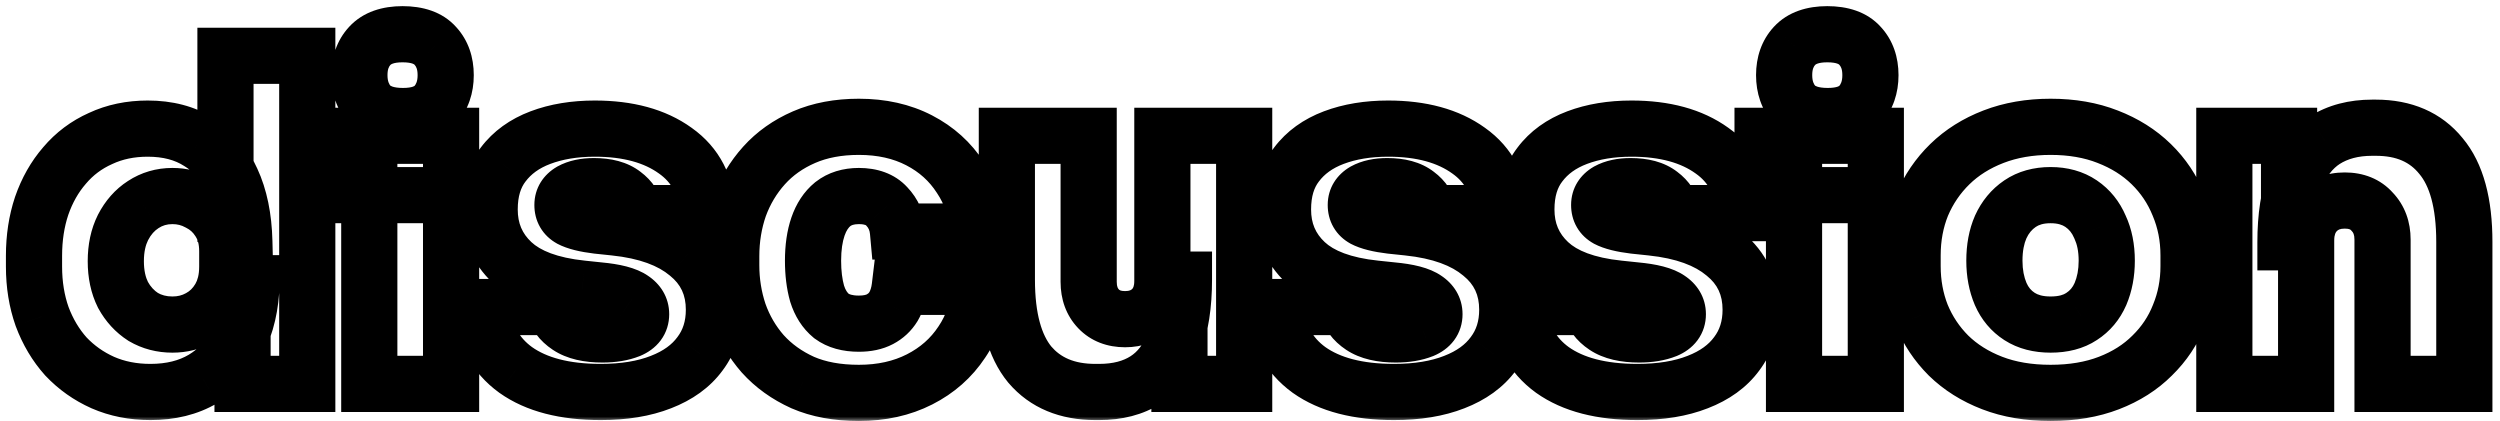
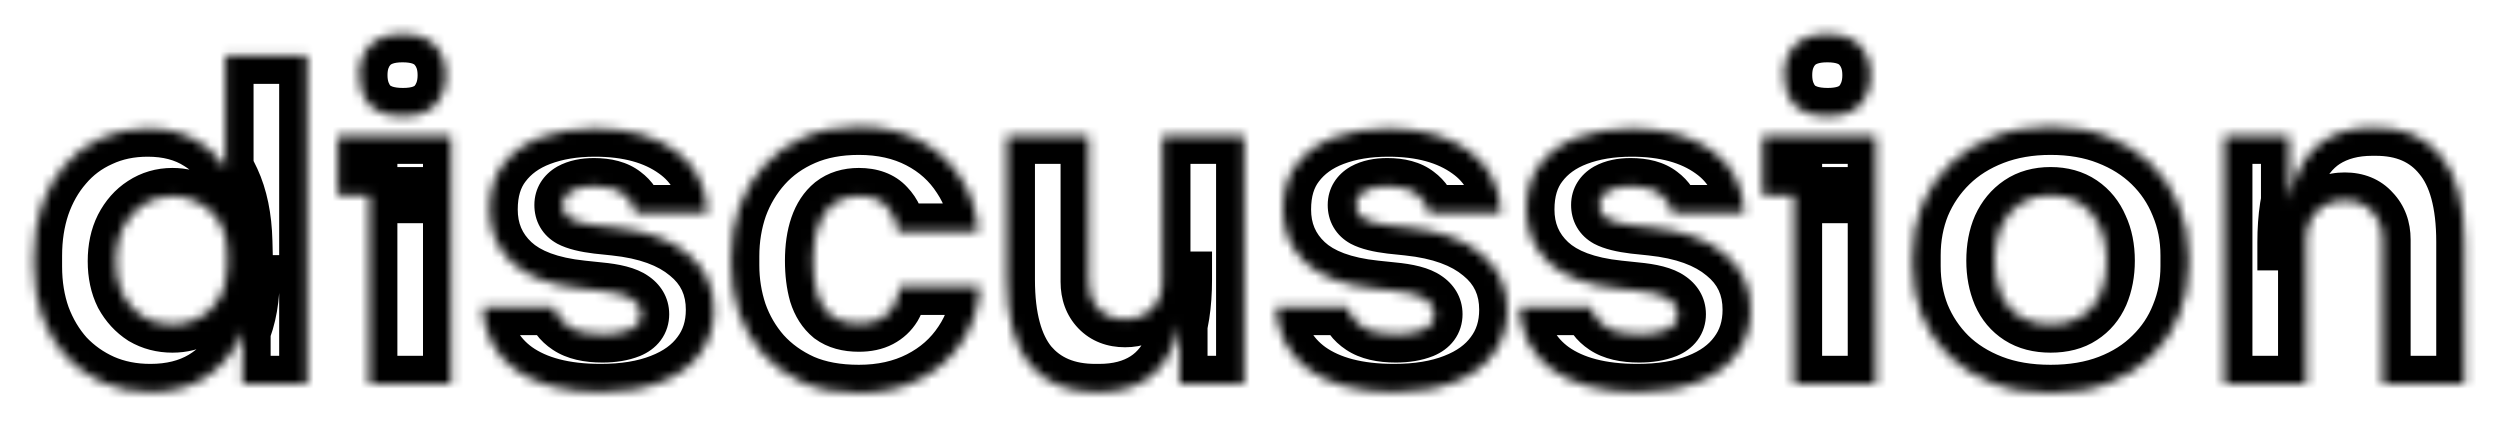
<svg xmlns="http://www.w3.org/2000/svg" width="267" height="45" viewBox="0 0 267 45" fill="none">
  <mask id="path-1-outside-1_269_459" maskUnits="userSpaceOnUse" x="0" y="0" width="267" height="45" fill="black">
-     <rect fill="white" width="267" height="45" />
    <path d="M16.064 41.864C14.208 41.864 12.512 41.528 10.976 40.856C9.472 40.184 8.16 39.256 7.04 38.072C5.952 36.856 5.104 35.432 4.496 33.8C3.92 32.168 3.632 30.392 3.632 28.472V27.32C3.632 25.4 3.904 23.624 4.448 21.992C5.024 20.328 5.84 18.888 6.896 17.672C7.952 16.424 9.232 15.464 10.736 14.792C12.24 14.088 13.92 13.736 15.776 13.736C17.92 13.736 19.744 14.216 21.248 15.176C22.784 16.104 23.952 17.464 24.752 19.256C25.584 21.048 26.032 23.224 26.096 25.784L24.08 24.296V5.96H32.816V41H25.904V30.248H26.864C26.8 32.616 26.32 34.68 25.424 36.44C24.528 38.168 23.28 39.512 21.68 40.472C20.112 41.4 18.24 41.864 16.064 41.864ZM18.416 34.664C19.472 34.664 20.432 34.424 21.296 33.944C22.192 33.464 22.912 32.76 23.456 31.832C24 30.904 24.272 29.784 24.272 28.472V26.84C24.272 25.56 23.984 24.488 23.408 23.624C22.864 22.76 22.144 22.104 21.248 21.656C20.384 21.176 19.44 20.936 18.416 20.936C17.264 20.936 16.224 21.24 15.296 21.848C14.4 22.424 13.68 23.24 13.136 24.296C12.624 25.32 12.368 26.52 12.368 27.896C12.368 29.272 12.624 30.472 13.136 31.496C13.68 32.488 14.4 33.272 15.296 33.848C16.224 34.392 17.264 34.664 18.416 34.664ZM39.44 41V14.504H48.176V41H39.44ZM36.08 20.84V14.504H48.176V20.84H36.08ZM43.04 12.392C41.44 12.392 40.256 11.992 39.488 11.192C38.752 10.36 38.384 9.304 38.384 8.024C38.384 6.744 38.752 5.704 39.488 4.904C40.256 4.072 41.424 3.656 42.992 3.656C44.592 3.656 45.76 4.072 46.496 4.904C47.232 5.704 47.6 6.744 47.6 8.024C47.6 9.304 47.232 10.36 46.496 11.192C45.76 11.992 44.608 12.392 43.04 12.392ZM64.151 41.864C60.311 41.864 57.287 41.08 55.079 39.512C52.871 37.912 51.687 35.672 51.527 32.792H59.207C59.335 33.592 59.831 34.28 60.695 34.856C61.559 35.432 62.775 35.72 64.343 35.72C65.463 35.72 66.423 35.56 67.223 35.24C68.055 34.888 68.471 34.328 68.471 33.56C68.471 32.888 68.151 32.344 67.511 31.928C66.871 31.48 65.703 31.176 64.007 31.016L62.183 30.824C58.791 30.472 56.295 29.544 54.695 28.04C53.095 26.536 52.295 24.648 52.295 22.376C52.295 20.424 52.775 18.824 53.735 17.576C54.695 16.296 56.023 15.336 57.719 14.696C59.415 14.056 61.351 13.736 63.527 13.736C67.079 13.736 69.943 14.52 72.119 16.088C74.295 17.624 75.447 19.848 75.575 22.76H67.895C67.767 21.96 67.335 21.288 66.599 20.744C65.863 20.168 64.807 19.88 63.431 19.88C62.439 19.88 61.623 20.056 60.983 20.408C60.375 20.76 60.071 21.256 60.071 21.896C60.071 22.568 60.359 23.064 60.935 23.384C61.543 23.704 62.503 23.944 63.815 24.104L65.639 24.296C69.031 24.648 71.639 25.592 73.463 27.128C75.319 28.632 76.247 30.616 76.247 33.08C76.247 34.904 75.751 36.472 74.759 37.784C73.799 39.096 72.407 40.104 70.583 40.808C68.791 41.512 66.647 41.864 64.151 41.864ZM91.728 41.96C89.424 41.96 87.424 41.592 85.728 40.856C84.032 40.088 82.608 39.064 81.456 37.784C80.336 36.504 79.488 35.048 78.912 33.416C78.368 31.784 78.096 30.088 78.096 28.328V27.368C78.096 25.512 78.384 23.752 78.96 22.088C79.568 20.424 80.448 18.952 81.6 17.672C82.752 16.392 84.176 15.384 85.872 14.648C87.568 13.912 89.52 13.544 91.728 13.544C94.16 13.544 96.304 14.024 98.16 14.984C100.016 15.944 101.488 17.272 102.576 18.968C103.696 20.632 104.32 22.552 104.448 24.728H95.904C95.808 23.672 95.408 22.776 94.704 22.04C94.032 21.304 93.04 20.936 91.728 20.936C90.608 20.936 89.68 21.224 88.944 21.8C88.24 22.376 87.712 23.176 87.36 24.2C87.008 25.224 86.832 26.44 86.832 27.848C86.832 29.16 86.976 30.328 87.264 31.352C87.584 32.376 88.096 33.176 88.8 33.752C89.536 34.296 90.512 34.568 91.728 34.568C92.624 34.568 93.376 34.408 93.984 34.088C94.592 33.768 95.072 33.32 95.424 32.744C95.776 32.136 96 31.432 96.096 30.632H104.64C104.512 32.872 103.872 34.84 102.72 36.536C101.6 38.232 100.096 39.56 98.208 40.52C96.32 41.48 94.16 41.96 91.728 41.96ZM116.989 41.864C113.981 41.864 111.645 40.888 109.981 38.936C108.349 36.952 107.533 33.928 107.533 29.864V14.504H116.269V30.104C116.269 31.288 116.621 32.248 117.325 32.984C118.029 33.72 118.973 34.088 120.157 34.088C121.341 34.088 122.301 33.72 123.037 32.984C123.773 32.248 124.141 31.256 124.141 30.008V14.504H132.877V41H125.965V29.864H126.445C126.445 32.584 126.093 34.84 125.389 36.632C124.717 38.392 123.709 39.704 122.365 40.568C121.021 41.432 119.357 41.864 117.373 41.864H116.989ZM148.88 41.864C145.04 41.864 142.016 41.08 139.808 39.512C137.6 37.912 136.416 35.672 136.256 32.792H143.936C144.064 33.592 144.56 34.28 145.424 34.856C146.288 35.432 147.504 35.72 149.072 35.72C150.192 35.72 151.152 35.56 151.952 35.24C152.784 34.888 153.2 34.328 153.2 33.56C153.2 32.888 152.88 32.344 152.24 31.928C151.6 31.48 150.432 31.176 148.736 31.016L146.912 30.824C143.52 30.472 141.024 29.544 139.424 28.04C137.824 26.536 137.024 24.648 137.024 22.376C137.024 20.424 137.504 18.824 138.464 17.576C139.424 16.296 140.752 15.336 142.448 14.696C144.144 14.056 146.08 13.736 148.256 13.736C151.808 13.736 154.672 14.52 156.848 16.088C159.024 17.624 160.176 19.848 160.304 22.76H152.624C152.496 21.96 152.064 21.288 151.328 20.744C150.592 20.168 149.536 19.88 148.16 19.88C147.168 19.88 146.352 20.056 145.712 20.408C145.104 20.76 144.8 21.256 144.8 21.896C144.8 22.568 145.088 23.064 145.664 23.384C146.272 23.704 147.232 23.944 148.544 24.104L150.368 24.296C153.76 24.648 156.368 25.592 158.192 27.128C160.048 28.632 160.976 30.616 160.976 33.08C160.976 34.904 160.48 36.472 159.488 37.784C158.528 39.096 157.136 40.104 155.312 40.808C153.52 41.512 151.376 41.864 148.88 41.864ZM174.873 41.864C171.033 41.864 168.009 41.08 165.801 39.512C163.593 37.912 162.409 35.672 162.249 32.792H169.929C170.057 33.592 170.553 34.28 171.417 34.856C172.281 35.432 173.497 35.72 175.065 35.72C176.185 35.72 177.145 35.56 177.945 35.24C178.777 34.888 179.193 34.328 179.193 33.56C179.193 32.888 178.873 32.344 178.233 31.928C177.593 31.48 176.425 31.176 174.729 31.016L172.905 30.824C169.513 30.472 167.017 29.544 165.417 28.04C163.817 26.536 163.017 24.648 163.017 22.376C163.017 20.424 163.497 18.824 164.457 17.576C165.417 16.296 166.745 15.336 168.441 14.696C170.137 14.056 172.073 13.736 174.249 13.736C177.801 13.736 180.665 14.52 182.841 16.088C185.017 17.624 186.169 19.848 186.297 22.76H178.617C178.489 21.96 178.057 21.288 177.321 20.744C176.585 20.168 175.529 19.88 174.153 19.88C173.161 19.88 172.345 20.056 171.705 20.408C171.097 20.76 170.793 21.256 170.793 21.896C170.793 22.568 171.081 23.064 171.657 23.384C172.265 23.704 173.225 23.944 174.537 24.104L176.361 24.296C179.753 24.648 182.361 25.592 184.185 27.128C186.041 28.632 186.969 30.616 186.969 33.08C186.969 34.904 186.473 36.472 185.481 37.784C184.521 39.096 183.129 40.104 181.305 40.808C179.513 41.512 177.369 41.864 174.873 41.864ZM191.602 41V14.504H200.338V41H191.602ZM188.242 20.84V14.504H200.338V20.84H188.242ZM195.202 12.392C193.602 12.392 192.418 11.992 191.65 11.192C190.914 10.36 190.546 9.304 190.546 8.024C190.546 6.744 190.914 5.704 191.65 4.904C192.418 4.072 193.586 3.656 195.154 3.656C196.754 3.656 197.922 4.072 198.658 4.904C199.394 5.704 199.762 6.744 199.762 8.024C199.762 9.304 199.394 10.36 198.658 11.192C197.922 11.992 196.77 12.392 195.202 12.392ZM219.001 41.96C216.665 41.96 214.585 41.608 212.761 40.904C210.937 40.2 209.385 39.224 208.105 37.976C206.857 36.728 205.897 35.288 205.225 33.656C204.585 32.024 204.265 30.28 204.265 28.424V27.272C204.265 25.352 204.601 23.56 205.273 21.896C205.977 20.232 206.969 18.776 208.249 17.528C209.529 16.28 211.081 15.304 212.905 14.6C214.729 13.896 216.761 13.544 219.001 13.544C221.273 13.544 223.305 13.896 225.097 14.6C226.921 15.304 228.473 16.28 229.753 17.528C231.033 18.776 232.009 20.232 232.681 21.896C233.385 23.56 233.737 25.352 233.737 27.272V28.424C233.737 30.28 233.401 32.024 232.729 33.656C232.089 35.288 231.129 36.728 229.849 37.976C228.601 39.224 227.065 40.2 225.241 40.904C223.417 41.608 221.337 41.96 219.001 41.96ZM219.001 34.664C220.345 34.664 221.449 34.376 222.313 33.8C223.209 33.224 223.881 32.424 224.329 31.4C224.777 30.344 225.001 29.16 225.001 27.848C225.001 26.472 224.761 25.272 224.281 24.248C223.833 23.192 223.161 22.36 222.265 21.752C221.369 21.144 220.281 20.84 219.001 20.84C217.721 20.84 216.633 21.144 215.737 21.752C214.841 22.36 214.153 23.192 213.673 24.248C213.225 25.272 213.001 26.472 213.001 27.848C213.001 29.16 213.225 30.344 213.673 31.4C214.121 32.424 214.793 33.224 215.689 33.8C216.585 34.376 217.689 34.664 219.001 34.664ZM237.559 41V14.504H244.471V25.88H244.087C244.087 23.128 244.439 20.856 245.143 19.064C245.847 17.24 246.887 15.88 248.263 14.984C249.671 14.088 251.367 13.64 253.351 13.64H253.735C256.743 13.64 259.063 14.648 260.695 16.664C262.359 18.648 263.191 21.704 263.191 25.832V41H254.455V25.592C254.455 24.376 254.087 23.384 253.351 22.616C252.647 21.816 251.671 21.416 250.423 21.416C249.175 21.416 248.167 21.816 247.399 22.616C246.663 23.384 246.295 24.408 246.295 25.688V41H237.559Z" />
  </mask>
  <path d="M10.976 40.856L9.752 43.595L9.763 43.6L9.774 43.605L10.976 40.856ZM7.04 38.072L4.804 40.072L4.832 40.103L4.861 40.134L7.04 38.072ZM4.496 33.8L1.667 34.798L1.676 34.823L1.685 34.847L4.496 33.8ZM4.448 21.992L1.613 21.011L1.607 21.027L1.602 21.043L4.448 21.992ZM6.896 17.672L9.161 19.639L9.174 19.625L9.186 19.61L6.896 17.672ZM10.736 14.792L11.96 17.531L11.984 17.52L12.008 17.509L10.736 14.792ZM21.248 15.176L19.634 17.705L19.665 17.725L19.697 17.744L21.248 15.176ZM24.752 19.256L22.013 20.479L22.022 20.499L22.031 20.519L24.752 19.256ZM26.096 25.784L24.314 28.198L29.248 31.839L29.095 25.709L26.096 25.784ZM24.08 24.296H21.08V25.81L22.298 26.71L24.08 24.296ZM24.08 5.96V2.96H21.08V5.96H24.08ZM32.816 5.96H35.816V2.96H32.816V5.96ZM32.816 41V44H35.816V41H32.816ZM25.904 41H22.904V44H25.904V41ZM25.904 30.248V27.248H22.904V30.248H25.904ZM26.864 30.248L29.863 30.329L29.946 27.248H26.864V30.248ZM25.424 36.44L28.087 37.821L28.092 37.811L28.098 37.801L25.424 36.44ZM21.68 40.472L23.208 43.054L23.216 43.049L23.224 43.044L21.68 40.472ZM21.296 33.944L19.879 31.3L19.859 31.31L19.839 31.322L21.296 33.944ZM23.456 31.832L26.044 33.349L26.044 33.349L23.456 31.832ZM23.408 23.624L20.869 25.222L20.89 25.256L20.912 25.288L23.408 23.624ZM21.248 21.656L19.791 24.279L19.848 24.31L19.906 24.339L21.248 21.656ZM15.296 21.848L16.918 24.372L16.929 24.364L16.94 24.357L15.296 21.848ZM13.136 24.296L10.469 22.922L10.461 22.938L10.453 22.954L13.136 24.296ZM13.136 31.496L10.453 32.838L10.478 32.889L10.506 32.938L13.136 31.496ZM15.296 33.848L13.674 36.371L13.726 36.405L13.779 36.436L15.296 33.848ZM16.064 38.864C14.577 38.864 13.296 38.597 12.178 38.108L9.774 43.605C11.727 44.459 13.839 44.864 16.064 44.864V38.864ZM12.2 38.117C11.052 37.604 10.066 36.905 9.219 36.01L4.861 40.134C6.254 41.607 7.892 42.764 9.752 43.595L12.2 38.117ZM9.276 36.072C8.454 35.153 7.793 34.058 7.307 32.753L1.685 34.847C2.415 36.806 3.45 38.559 4.804 40.072L9.276 36.072ZM7.325 32.801C6.874 31.523 6.632 30.089 6.632 28.472H0.632C0.632 30.695 0.966 32.813 1.667 34.798L7.325 32.801ZM6.632 28.472V27.32H0.632V28.472H6.632ZM6.632 27.32C6.632 25.685 6.863 24.233 7.294 22.941L1.602 21.043C0.945 23.015 0.632 25.115 0.632 27.32H6.632ZM7.283 22.973C7.745 21.637 8.379 20.54 9.161 19.639L4.631 15.705C3.301 17.236 2.303 19.019 1.613 21.011L7.283 22.973ZM9.186 19.61C9.949 18.708 10.864 18.021 11.96 17.531L9.512 12.053C7.6 12.907 5.955 14.14 4.606 15.734L9.186 19.61ZM12.008 17.509C13.069 17.012 14.307 16.736 15.776 16.736V10.736C13.533 10.736 11.411 11.164 9.464 12.075L12.008 17.509ZM15.776 16.736C17.465 16.736 18.702 17.11 19.634 17.705L22.862 12.647C20.786 11.322 18.375 10.736 15.776 10.736V16.736ZM19.697 17.744C20.66 18.326 21.438 19.191 22.013 20.479L27.491 18.033C26.466 15.737 24.908 13.883 22.799 12.608L19.697 17.744ZM22.031 20.519C22.647 21.846 23.04 23.593 23.097 25.859L29.095 25.709C29.024 22.855 28.521 20.25 27.473 17.993L22.031 20.519ZM27.878 23.37L25.862 21.882L22.298 26.71L24.314 28.198L27.878 23.37ZM27.08 24.296V5.96H21.08V24.296H27.08ZM24.08 8.96H32.816V2.96H24.08V8.96ZM29.816 5.96V41H35.816V5.96H29.816ZM32.816 38H25.904V44H32.816V38ZM28.904 41V30.248H22.904V41H28.904ZM25.904 33.248H26.864V27.248H25.904V33.248ZM23.865 30.167C23.811 32.177 23.408 33.788 22.75 35.079L28.098 37.801C29.232 35.572 29.789 33.055 29.863 30.329L23.865 30.167ZM22.761 35.059C22.109 36.316 21.239 37.238 20.137 37.9L23.224 43.044C25.321 41.786 26.947 40.02 28.087 37.821L22.761 35.059ZM20.152 37.89C19.129 38.495 17.807 38.864 16.064 38.864V44.864C18.673 44.864 21.095 44.304 23.208 43.054L20.152 37.89ZM18.416 37.664C19.946 37.664 21.413 37.311 22.753 36.566L19.839 31.322C19.451 31.537 18.998 31.664 18.416 31.664V37.664ZM22.713 36.588C24.124 35.832 25.238 34.725 26.044 33.349L20.868 30.315C20.586 30.795 20.26 31.096 19.879 31.3L22.713 36.588ZM26.044 33.349C26.911 31.87 27.272 30.201 27.272 28.472H21.272C21.272 29.367 21.089 29.938 20.868 30.315L26.044 33.349ZM27.272 28.472V26.84H21.272V28.472H27.272ZM27.272 26.84C27.272 25.106 26.878 23.421 25.904 21.96L20.912 25.288C21.09 25.555 21.272 26.014 21.272 26.84H27.272ZM25.947 22.026C25.116 20.707 23.986 19.671 22.59 18.973L19.906 24.339C20.302 24.537 20.612 24.813 20.869 25.222L25.947 22.026ZM22.705 19.034C21.379 18.297 19.931 17.936 18.416 17.936V23.936C18.949 23.936 19.389 24.055 19.791 24.279L22.705 19.034ZM18.416 17.936C16.704 17.936 15.088 18.398 13.652 19.339L16.94 24.357C17.36 24.082 17.824 23.936 18.416 23.936V17.936ZM13.674 19.325C12.285 20.217 11.226 21.453 10.469 22.922L15.803 25.67C16.134 25.027 16.515 24.631 16.918 24.372L13.674 19.325ZM10.453 22.954C9.694 24.471 9.368 26.147 9.368 27.896H15.368C15.368 26.893 15.553 26.169 15.819 25.638L10.453 22.954ZM9.368 27.896C9.368 29.645 9.694 31.321 10.453 32.838L15.819 30.154C15.553 29.623 15.368 28.899 15.368 27.896H9.368ZM10.506 32.938C11.275 34.341 12.331 35.508 13.674 36.371L16.918 31.325C16.469 31.036 16.085 30.635 15.766 30.053L10.506 32.938ZM13.779 36.436C15.2 37.269 16.77 37.664 18.416 37.664V31.664C17.758 31.664 17.248 31.515 16.813 31.26L13.779 36.436ZM39.44 41H36.44V44H39.44V41ZM39.44 14.504V11.504H36.44V14.504H39.44ZM48.176 14.504H51.176V11.504H48.176V14.504ZM48.176 41V44H51.176V41H48.176ZM36.08 20.84H33.08V23.84H36.08V20.84ZM36.08 14.504V11.504H33.08V14.504H36.08ZM48.176 14.504H51.176V11.504H48.176V14.504ZM48.176 20.84V23.84H51.176V20.84H48.176ZM39.488 11.192L37.241 13.18L37.282 13.226L37.324 13.27L39.488 11.192ZM39.488 4.904L37.284 2.869L37.281 2.873L39.488 4.904ZM46.496 4.904L44.249 6.892L44.269 6.914L44.289 6.935L46.496 4.904ZM46.496 11.192L48.704 13.223L48.724 13.202L48.743 13.18L46.496 11.192ZM42.44 41V14.504H36.44V41H42.44ZM39.44 17.504H48.176V11.504H39.44V17.504ZM45.176 14.504V41H51.176V14.504H45.176ZM48.176 38H39.44V44H48.176V38ZM39.08 20.84V14.504H33.08V20.84H39.08ZM36.08 17.504H48.176V11.504H36.08V17.504ZM45.176 14.504V20.84H51.176V14.504H45.176ZM48.176 17.84H36.08V23.84H48.176V17.84ZM43.04 9.392C42.48 9.392 42.122 9.321 41.913 9.25C41.719 9.184 41.662 9.124 41.653 9.114L37.324 13.27C38.869 14.879 40.989 15.392 43.04 15.392V9.392ZM41.735 9.204C41.558 9.004 41.384 8.69 41.384 8.024H35.384C35.384 9.918 35.947 11.716 37.241 13.18L41.735 9.204ZM41.384 8.024C41.384 7.354 41.558 7.085 41.696 6.935L37.281 2.873C35.947 4.323 35.384 6.134 35.384 8.024H41.384ZM41.693 6.939C41.701 6.93 41.929 6.656 42.992 6.656V0.656C40.92 0.656 38.812 1.214 37.284 2.869L41.693 6.939ZM42.992 6.656C43.544 6.656 43.879 6.729 44.062 6.794C44.149 6.825 44.197 6.853 44.219 6.867C44.239 6.88 44.246 6.888 44.249 6.892L48.743 2.916C47.224 1.198 45.064 0.656 42.992 0.656V6.656ZM44.289 6.935C44.426 7.085 44.6 7.354 44.6 8.024H50.6C50.6 6.134 50.038 4.323 48.704 2.873L44.289 6.935ZM44.6 8.024C44.6 8.69 44.427 9.004 44.249 9.204L48.743 13.18C50.038 11.716 50.6 9.918 50.6 8.024H44.6ZM44.289 9.161C44.286 9.163 44.279 9.171 44.257 9.185C44.234 9.2 44.184 9.227 44.096 9.258C43.913 9.322 43.58 9.392 43.04 9.392V15.392C45.07 15.392 47.187 14.872 48.704 13.223L44.289 9.161ZM55.079 39.512L53.318 41.941L53.33 41.95L53.342 41.958L55.079 39.512ZM51.527 32.792V29.792H48.355L48.531 32.958L51.527 32.792ZM59.207 32.792L62.169 32.318L61.765 29.792H59.207V32.792ZM60.695 34.856L62.359 32.36L60.695 34.856ZM67.223 35.24L68.337 38.025L68.364 38.014L68.391 38.003L67.223 35.24ZM67.511 31.928L65.79 34.386L65.832 34.415L65.876 34.443L67.511 31.928ZM64.007 31.016L63.693 33.999L63.709 34.001L63.725 34.003L64.007 31.016ZM62.183 30.824L62.497 27.84L62.492 27.84L62.183 30.824ZM54.695 28.04L56.749 25.854H56.749L54.695 28.04ZM53.735 17.576L56.112 19.405L56.124 19.391L56.135 19.376L53.735 17.576ZM57.719 14.696L56.66 11.889L56.66 11.889L57.719 14.696ZM72.119 16.088L70.365 18.522L70.377 18.53L70.389 18.539L72.119 16.088ZM75.575 22.76V25.76H78.709L78.572 22.628L75.575 22.76ZM67.895 22.76L64.932 23.234L65.337 25.76H67.895V22.76ZM66.599 20.744L64.75 23.107L64.782 23.132L64.816 23.157L66.599 20.744ZM60.983 20.408L59.537 17.779L59.508 17.795L59.48 17.812L60.983 20.408ZM60.935 23.384L59.478 26.006L59.507 26.023L59.537 26.039L60.935 23.384ZM63.815 24.104L63.452 27.082L63.476 27.085L63.501 27.087L63.815 24.104ZM65.639 24.296L65.325 27.279L65.329 27.28L65.639 24.296ZM73.463 27.128L71.53 29.423L71.552 29.441L71.574 29.459L73.463 27.128ZM74.759 37.784L72.366 35.975L72.351 35.993L72.338 36.013L74.759 37.784ZM70.583 40.808L69.502 38.009L69.494 38.013L69.486 38.016L70.583 40.808ZM64.151 38.864C60.682 38.864 58.344 38.151 56.816 37.066L53.342 41.958C56.229 44.009 59.939 44.864 64.151 44.864V38.864ZM56.839 37.083C55.41 36.047 54.635 34.664 54.522 32.626L48.531 32.958C48.738 36.68 50.332 39.777 53.318 41.941L56.839 37.083ZM51.527 35.792H59.207V29.792H51.527V35.792ZM56.244 33.266C56.539 35.109 57.679 36.451 59.031 37.352L62.359 32.36C62.161 32.228 62.105 32.149 62.108 32.154C62.111 32.157 62.124 32.176 62.138 32.211C62.153 32.246 62.163 32.283 62.169 32.318L56.244 33.266ZM59.031 37.352C60.579 38.385 62.465 38.72 64.343 38.72V32.72C63.084 32.72 62.538 32.479 62.359 32.36L59.031 37.352ZM64.343 38.72C65.735 38.72 67.094 38.523 68.337 38.025L66.109 32.455C65.752 32.597 65.19 32.72 64.343 32.72V38.72ZM68.391 38.003C69.158 37.679 69.959 37.163 70.567 36.345C71.198 35.495 71.471 34.52 71.471 33.56H65.471C65.471 33.368 65.535 33.057 65.75 32.767C65.942 32.509 66.119 32.449 66.054 32.477L68.391 38.003ZM71.471 33.56C71.471 31.721 70.501 30.294 69.146 29.413L65.876 34.443C65.886 34.45 65.765 34.373 65.645 34.169C65.516 33.95 65.471 33.723 65.471 33.56H71.471ZM69.231 29.47C67.896 28.536 66.025 28.193 64.288 28.029L63.725 34.003C64.472 34.073 65.019 34.168 65.399 34.267C65.805 34.373 65.877 34.447 65.79 34.386L69.231 29.47ZM64.321 28.032L62.497 27.84L61.869 33.807L63.693 33.999L64.321 28.032ZM62.492 27.84C59.414 27.521 57.671 26.72 56.749 25.854L52.64 30.226C54.919 32.368 58.167 33.423 61.873 33.808L62.492 27.84ZM56.749 25.854C55.776 24.939 55.295 23.852 55.295 22.376H49.295C49.295 25.444 50.413 28.133 52.64 30.226L56.749 25.854ZM55.295 22.376C55.295 20.924 55.645 20.013 56.112 19.405L51.357 15.747C49.905 17.635 49.295 19.924 49.295 22.376H55.295ZM56.135 19.376C56.709 18.611 57.542 17.969 58.778 17.503L56.66 11.889C54.503 12.703 52.681 13.981 51.335 15.776L56.135 19.376ZM58.778 17.503C60.075 17.013 61.642 16.736 63.527 16.736V10.736C61.059 10.736 58.754 11.099 56.66 11.889L58.778 17.503ZM63.527 16.736C66.651 16.736 68.842 17.425 70.365 18.522L73.873 13.654C71.043 11.615 67.506 10.736 63.527 10.736V16.736ZM70.389 18.539C71.728 19.484 72.486 20.807 72.578 22.892L78.572 22.628C78.407 18.889 76.862 15.764 73.849 13.637L70.389 18.539ZM75.575 19.76H67.895V25.76H75.575V19.76ZM70.857 22.286C70.588 20.608 69.66 19.277 68.382 18.331L64.816 23.157C64.933 23.243 64.958 23.29 64.951 23.278C64.948 23.274 64.943 23.264 64.938 23.251C64.933 23.238 64.932 23.231 64.932 23.234L70.857 22.286ZM68.448 18.381C66.986 17.237 65.172 16.88 63.431 16.88V22.88C64.441 22.88 64.74 23.099 64.75 23.107L68.448 18.381ZM63.431 16.88C62.106 16.88 60.75 17.112 59.537 17.779L62.428 23.037C62.495 23 62.771 22.88 63.431 22.88V16.88ZM59.48 17.812C58.055 18.637 57.071 20.064 57.071 21.896H63.071C63.071 22.072 63.022 22.341 62.856 22.612C62.699 22.869 62.524 22.982 62.486 23.004L59.48 17.812ZM57.071 21.896C57.071 22.669 57.24 23.5 57.692 24.278C58.146 25.06 58.788 25.624 59.478 26.006L62.392 20.762C62.505 20.824 62.715 20.98 62.881 21.266C63.045 21.548 63.071 21.794 63.071 21.896H57.071ZM59.537 26.039C60.643 26.621 62.049 26.911 63.452 27.082L64.178 21.126C62.957 20.977 62.442 20.787 62.332 20.729L59.537 26.039ZM63.501 27.087L65.325 27.279L65.953 21.312L64.129 21.12L63.501 27.087ZM65.329 27.28C68.369 27.596 70.324 28.407 71.53 29.423L75.395 24.833C72.953 22.777 69.692 21.701 65.948 21.312L65.329 27.28ZM71.574 29.459C72.702 30.373 73.247 31.488 73.247 33.08H79.247C79.247 29.744 77.936 26.891 75.351 24.797L71.574 29.459ZM73.247 33.08C73.247 34.326 72.921 35.24 72.366 35.975L77.152 39.593C78.581 37.704 79.247 35.482 79.247 33.08H73.247ZM72.338 36.013C71.78 36.774 70.9 37.47 69.502 38.009L71.663 43.607C73.913 42.738 75.817 41.418 77.18 39.556L72.338 36.013ZM69.486 38.016C68.13 38.548 66.377 38.864 64.151 38.864V44.864C66.916 44.864 69.451 44.476 71.68 43.6L69.486 38.016ZM85.728 40.856L84.49 43.589L84.512 43.599L84.534 43.608L85.728 40.856ZM81.456 37.784L79.198 39.76L79.212 39.775L79.226 39.791L81.456 37.784ZM78.912 33.416L76.066 34.365L76.074 34.39L76.083 34.414L78.912 33.416ZM78.96 22.088L76.142 21.058L76.133 21.082L76.125 21.107L78.96 22.088ZM81.6 17.672L79.37 15.665L81.6 17.672ZM98.16 14.984L99.538 12.319V12.319L98.16 14.984ZM102.576 18.968L100.051 20.588L100.069 20.616L100.087 20.643L102.576 18.968ZM104.448 24.728V27.728H107.629L107.443 24.552L104.448 24.728ZM95.904 24.728L92.916 25L93.164 27.728H95.904V24.728ZM94.704 22.04L92.488 24.063L92.512 24.088L92.536 24.114L94.704 22.04ZM88.944 21.8L87.095 19.438L87.069 19.457L87.044 19.478L88.944 21.8ZM87.36 24.2L90.197 25.175L87.36 24.2ZM87.264 31.352L84.376 32.164L84.388 32.206L84.4 32.247L87.264 31.352ZM88.8 33.752L86.9 36.074L86.957 36.121L87.017 36.164L88.8 33.752ZM95.424 32.744L97.984 34.308L98.002 34.278L98.02 34.247L95.424 32.744ZM96.096 30.632V27.632H93.434L93.117 30.275L96.096 30.632ZM104.64 30.632L107.635 30.803L107.816 27.632H104.64V30.632ZM102.72 36.536L100.238 34.85L100.227 34.867L100.216 34.883L102.72 36.536ZM98.208 40.52L96.848 37.846L98.208 40.52ZM91.728 38.96C89.737 38.96 88.16 38.641 86.922 38.104L84.534 43.608C86.687 44.543 89.111 44.96 91.728 44.96V38.96ZM86.965 38.123C85.616 37.512 84.539 36.725 83.686 35.777L79.226 39.791C80.677 41.403 82.448 42.664 84.49 43.589L86.965 38.123ZM83.713 35.809C82.849 34.82 82.192 33.697 81.741 32.417L76.083 34.414C76.783 36.399 77.823 38.188 79.198 39.76L83.713 35.809ZM81.758 32.467C81.318 31.148 81.096 29.773 81.096 28.328H75.096C75.096 30.403 75.417 32.42 76.066 34.365L81.758 32.467ZM81.096 28.328V27.368H75.096V28.328H81.096ZM81.096 27.368C81.096 25.828 81.334 24.401 81.795 23.069L76.125 21.107C75.434 23.103 75.096 25.196 75.096 27.368H81.096ZM81.778 23.118C82.258 21.803 82.942 20.666 83.83 19.679L79.37 15.665C77.954 17.238 76.878 19.045 76.142 21.058L81.778 23.118ZM83.83 19.679C84.673 18.742 85.735 17.978 87.066 17.4L84.677 11.896C82.616 12.79 80.83 14.042 79.37 15.665L83.83 19.679ZM87.066 17.4C88.319 16.856 89.852 16.544 91.728 16.544V10.544C89.187 10.544 86.816 10.968 84.677 11.896L87.066 17.4ZM91.728 16.544C93.759 16.544 95.416 16.942 96.781 17.649L99.538 12.319C97.191 11.105 94.561 10.544 91.728 10.544V16.544ZM96.781 17.649C98.188 18.376 99.257 19.352 100.051 20.588L105.101 17.348C103.718 15.193 101.843 13.512 99.538 12.319L96.781 17.649ZM100.087 20.643C100.881 21.823 101.354 23.216 101.453 24.904L107.443 24.552C107.286 21.888 106.51 19.441 105.065 17.293L100.087 20.643ZM104.448 21.728H95.904V27.728H104.448V21.728ZM98.891 24.456C98.737 22.754 98.065 21.214 96.872 19.966L92.536 24.114C92.75 24.338 92.879 24.59 92.916 25L98.891 24.456ZM96.919 20.017C95.514 18.478 93.602 17.936 91.728 17.936V23.936C92.11 23.936 92.32 23.99 92.412 24.025C92.457 24.041 92.477 24.054 92.481 24.057C92.485 24.059 92.486 24.06 92.488 24.063L96.919 20.017ZM91.728 17.936C90.075 17.936 88.458 18.371 87.095 19.438L90.793 24.163C90.902 24.077 91.141 23.936 91.728 23.936V17.936ZM87.044 19.478C85.832 20.469 85.021 21.775 84.523 23.225L90.197 25.175C90.402 24.577 90.647 24.283 90.844 24.122L87.044 19.478ZM84.523 23.225C84.036 24.641 83.832 26.202 83.832 27.848H89.832C89.832 26.678 89.98 25.807 90.197 25.175L84.523 23.225ZM83.832 27.848C83.832 29.373 83.999 30.823 84.376 32.164L90.152 30.54C89.953 29.833 89.832 28.947 89.832 27.848H83.832ZM84.4 32.247C84.863 33.728 85.666 35.064 86.9 36.074L90.7 31.43C90.526 31.288 90.304 31.024 90.127 30.457L84.4 32.247ZM87.017 36.164C88.415 37.198 90.079 37.568 91.728 37.568V31.568C90.944 31.568 90.656 31.394 90.583 31.34L87.017 36.164ZM91.728 37.568C92.968 37.568 94.231 37.348 95.381 36.743L92.587 31.433C92.52 31.468 92.28 31.568 91.728 31.568V37.568ZM95.381 36.743C96.459 36.175 97.344 35.355 97.984 34.308L92.864 31.18C92.799 31.285 92.725 31.36 92.587 31.433L95.381 36.743ZM98.02 34.247C98.604 33.239 98.937 32.134 99.074 30.989L93.117 30.275C93.062 30.73 92.948 31.033 92.828 31.241L98.02 34.247ZM96.096 33.632H104.64V27.632H96.096V33.632ZM101.645 30.461C101.545 32.212 101.057 33.645 100.238 34.85L105.201 38.222C106.687 36.035 107.479 33.532 107.635 30.803L101.645 30.461ZM100.216 34.883C99.395 36.127 98.293 37.111 96.848 37.846L99.567 43.194C101.898 42.009 103.804 40.337 105.223 38.189L100.216 34.883ZM96.848 37.846C95.44 38.562 93.757 38.96 91.728 38.96V44.96C94.562 44.96 97.2 44.398 99.567 43.194L96.848 37.846ZM109.981 38.936L107.664 40.842L107.681 40.862L107.698 40.882L109.981 38.936ZM107.533 14.504V11.504H104.533V14.504H107.533ZM116.269 14.504H119.269V11.504H116.269V14.504ZM117.325 32.984L119.493 30.91L117.325 32.984ZM124.141 14.504V11.504H121.141V14.504H124.141ZM132.877 14.504H135.877V11.504H132.877V14.504ZM132.877 41V44H135.877V41H132.877ZM125.965 41H122.965V44H125.965V41ZM125.965 29.864V26.864H122.965V29.864H125.965ZM126.445 29.864H129.445V26.864H126.445V29.864ZM125.389 36.632L122.597 35.535L122.592 35.548L122.587 35.562L125.389 36.632ZM122.365 40.568L120.743 38.044L122.365 40.568ZM116.989 38.864C114.692 38.864 113.258 38.155 112.264 36.99L107.698 40.882C110.033 43.621 113.271 44.864 116.989 44.864V38.864ZM112.298 37.03C111.301 35.818 110.533 33.613 110.533 29.864H104.533C104.533 34.243 105.398 38.086 107.664 40.842L112.298 37.03ZM110.533 29.864V14.504H104.533V29.864H110.533ZM107.533 17.504H116.269V11.504H107.533V17.504ZM113.269 14.504V30.104H119.269V14.504H113.269ZM113.269 30.104C113.269 31.926 113.833 33.673 115.157 35.058L119.493 30.91C119.41 30.823 119.269 30.65 119.269 30.104H113.269ZM115.157 35.058C116.52 36.482 118.299 37.088 120.157 37.088V31.088C119.647 31.088 119.538 30.958 119.493 30.91L115.157 35.058ZM120.157 37.088C122.018 37.088 123.781 36.483 125.159 35.105L120.916 30.863C120.821 30.957 120.665 31.088 120.157 31.088V37.088ZM125.159 35.105C126.567 33.697 127.141 31.882 127.141 30.008H121.141C121.141 30.63 120.98 30.799 120.916 30.863L125.159 35.105ZM127.141 30.008V14.504H121.141V30.008H127.141ZM124.141 17.504H132.877V11.504H124.141V17.504ZM129.877 14.504V41H135.877V14.504H129.877ZM132.877 38H125.965V44H132.877V38ZM128.965 41V29.864H122.965V41H128.965ZM125.965 32.864H126.445V26.864H125.965V32.864ZM123.445 29.864C123.445 32.352 123.12 34.205 122.597 35.535L128.182 37.729C129.067 35.475 129.445 32.816 129.445 29.864H123.445ZM122.587 35.562C122.101 36.834 121.457 37.586 120.743 38.044L123.988 43.092C125.962 41.822 127.334 39.95 128.192 37.702L122.587 35.562ZM120.743 38.044C119.988 38.53 118.921 38.864 117.373 38.864V44.864C119.793 44.864 122.055 44.334 123.988 43.092L120.743 38.044ZM117.373 38.864H116.989V44.864H117.373V38.864ZM139.808 39.512L138.048 41.941L138.059 41.95L138.071 41.958L139.808 39.512ZM136.256 32.792V29.792H133.085L133.261 32.958L136.256 32.792ZM143.936 32.792L146.898 32.318L146.494 29.792H143.936V32.792ZM145.424 34.856L147.088 32.36L145.424 34.856ZM151.952 35.24L153.066 38.025L153.094 38.014L153.121 38.003L151.952 35.24ZM152.24 31.928L150.52 34.386L150.562 34.415L150.605 34.443L152.24 31.928ZM148.736 31.016L148.422 33.999L148.438 34.001L148.454 34.003L148.736 31.016ZM146.912 30.824L147.226 27.84L147.222 27.84L146.912 30.824ZM139.424 28.04L141.479 25.854L139.424 28.04ZM138.464 17.576L140.842 19.405L140.853 19.391L140.864 19.376L138.464 17.576ZM142.448 14.696L141.389 11.889V11.889L142.448 14.696ZM156.848 16.088L155.094 18.522L155.106 18.53L155.118 18.539L156.848 16.088ZM160.304 22.76V25.76H163.439L163.301 22.628L160.304 22.76ZM152.624 22.76L149.662 23.234L150.066 25.76H152.624V22.76ZM151.328 20.744L149.479 23.107L149.512 23.132L149.545 23.157L151.328 20.744ZM145.712 20.408L144.266 17.779L144.237 17.795L144.209 17.812L145.712 20.408ZM145.664 23.384L144.207 26.006L144.237 26.023L144.267 26.039L145.664 23.384ZM148.544 24.104L148.181 27.082L148.205 27.085L148.23 27.087L148.544 24.104ZM150.368 24.296L150.054 27.279L150.058 27.28L150.368 24.296ZM158.192 27.128L156.26 29.423L156.281 29.441L156.303 29.459L158.192 27.128ZM159.488 37.784L157.095 35.975L157.081 35.993L157.067 36.013L159.488 37.784ZM155.312 40.808L154.232 38.009L154.223 38.013L154.215 38.016L155.312 40.808ZM148.88 38.864C145.411 38.864 143.073 38.151 141.545 37.066L138.071 41.958C140.959 44.009 144.669 44.864 148.88 44.864V38.864ZM141.568 37.083C140.139 36.047 139.365 34.664 139.251 32.626L133.261 32.958C133.467 36.68 135.061 39.777 138.048 41.941L141.568 37.083ZM136.256 35.792H143.936V29.792H136.256V35.792ZM140.974 33.266C141.269 35.109 142.408 36.451 143.76 37.352L147.088 32.36C146.89 32.228 146.834 32.149 146.838 32.154C146.84 32.157 146.853 32.176 146.868 32.211C146.882 32.246 146.893 32.283 146.898 32.318L140.974 33.266ZM143.76 37.352C145.309 38.385 147.194 38.72 149.072 38.72V32.72C147.814 32.72 147.267 32.479 147.088 32.36L143.76 37.352ZM149.072 38.72C150.465 38.72 151.823 38.523 153.066 38.025L150.838 32.455C150.481 32.597 149.919 32.72 149.072 32.72V38.72ZM153.121 38.003C153.887 37.679 154.688 37.163 155.296 36.345C155.927 35.495 156.2 34.52 156.2 33.56H150.2C150.2 33.368 150.265 33.057 150.48 32.767C150.672 32.509 150.849 32.449 150.783 32.477L153.121 38.003ZM156.2 33.56C156.2 31.721 155.23 30.294 153.875 29.413L150.605 34.443C150.616 34.45 150.494 34.373 150.374 34.169C150.245 33.95 150.2 33.723 150.2 33.56H156.2ZM153.96 29.47C152.625 28.536 150.755 28.193 149.018 28.029L148.454 34.003C149.202 34.073 149.749 34.168 150.128 34.267C150.534 34.373 150.607 34.447 150.52 34.386L153.96 29.47ZM149.05 28.032L147.226 27.84L146.598 33.807L148.422 33.999L149.05 28.032ZM147.222 27.84C144.144 27.521 142.4 26.72 141.479 25.854L137.369 30.226C139.648 32.368 142.896 33.423 146.602 33.808L147.222 27.84ZM141.479 25.854C140.505 24.939 140.024 23.852 140.024 22.376H134.024C134.024 25.444 135.143 28.133 137.369 30.226L141.479 25.854ZM140.024 22.376C140.024 20.924 140.374 20.013 140.842 19.405L136.086 15.747C134.634 17.635 134.024 19.924 134.024 22.376H140.024ZM140.864 19.376C141.438 18.611 142.272 17.969 143.507 17.503L141.389 11.889C139.232 12.703 137.41 13.981 136.064 15.776L140.864 19.376ZM143.507 17.503C144.804 17.013 146.371 16.736 148.256 16.736V10.736C145.789 10.736 143.484 11.099 141.389 11.889L143.507 17.503ZM148.256 16.736C151.381 16.736 153.572 17.425 155.094 18.522L158.602 13.654C155.772 11.615 152.235 10.736 148.256 10.736V16.736ZM155.118 18.539C156.457 19.484 157.215 20.807 157.307 22.892L163.301 22.628C163.137 18.889 161.591 15.764 158.578 13.637L155.118 18.539ZM160.304 19.76H152.624V25.76H160.304V19.76ZM155.586 22.286C155.318 20.608 154.39 19.277 153.111 18.331L149.545 23.157C149.662 23.243 149.688 23.29 149.68 23.278C149.678 23.274 149.672 23.264 149.667 23.251C149.662 23.238 149.661 23.231 149.662 23.234L155.586 22.286ZM153.177 18.381C151.715 17.237 149.902 16.88 148.16 16.88V22.88C149.17 22.88 149.469 23.099 149.479 23.107L153.177 18.381ZM148.16 16.88C146.836 16.88 145.48 17.112 144.266 17.779L147.158 23.037C147.224 23 147.5 22.88 148.16 22.88V16.88ZM144.209 17.812C142.784 18.637 141.8 20.064 141.8 21.896H147.8C147.8 22.072 147.751 22.341 147.586 22.612C147.428 22.869 147.254 22.982 147.215 23.004L144.209 17.812ZM141.8 21.896C141.8 22.669 141.969 23.5 142.422 24.278C142.876 25.06 143.518 25.624 144.207 26.006L147.121 20.762C147.234 20.824 147.444 20.98 147.61 21.266C147.775 21.548 147.8 21.794 147.8 21.896H141.8ZM144.267 26.039C145.372 26.621 146.778 26.911 148.181 27.082L148.907 21.126C147.686 20.977 147.172 20.787 147.061 20.729L144.267 26.039ZM148.23 27.087L150.054 27.279L150.682 21.312L148.858 21.12L148.23 27.087ZM150.058 27.28C153.099 27.596 155.054 28.407 156.26 29.423L160.124 24.833C157.682 22.777 154.421 21.701 150.678 21.312L150.058 27.28ZM156.303 29.459C157.431 30.373 157.976 31.488 157.976 33.08H163.976C163.976 29.744 162.665 26.891 160.081 24.797L156.303 29.459ZM157.976 33.08C157.976 34.326 157.65 35.24 157.095 35.975L161.881 39.593C163.31 37.704 163.976 35.482 163.976 33.08H157.976ZM157.067 36.013C156.51 36.774 155.629 37.47 154.232 38.009L156.392 43.607C158.643 42.738 160.546 41.418 161.909 39.556L157.067 36.013ZM154.215 38.016C152.859 38.548 151.106 38.864 148.88 38.864V44.864C151.646 44.864 154.181 44.476 156.409 43.6L154.215 38.016ZM165.801 39.512L164.041 41.941L164.052 41.95L164.064 41.958L165.801 39.512ZM162.249 32.792V29.792H159.078L159.254 32.958L162.249 32.792ZM169.929 32.792L172.891 32.318L172.487 29.792H169.929V32.792ZM171.417 34.856L173.081 32.36L171.417 34.856ZM177.945 35.24L179.059 38.025L179.087 38.014L179.114 38.003L177.945 35.24ZM178.233 31.928L176.513 34.386L176.555 34.415L176.598 34.443L178.233 31.928ZM174.729 31.016L174.415 33.999L174.431 34.001L174.447 34.003L174.729 31.016ZM172.905 30.824L173.219 27.84L173.215 27.84L172.905 30.824ZM165.417 28.04L167.472 25.854L165.417 28.04ZM164.457 17.576L166.835 19.405L166.846 19.391L166.857 19.376L164.457 17.576ZM168.441 14.696L167.382 11.889V11.889L168.441 14.696ZM182.841 16.088L181.087 18.522L181.099 18.53L181.111 18.539L182.841 16.088ZM186.297 22.76V25.76H189.432L189.294 22.628L186.297 22.76ZM178.617 22.76L175.655 23.234L176.059 25.76H178.617V22.76ZM177.321 20.744L175.472 23.107L175.505 23.132L175.538 23.157L177.321 20.744ZM171.705 20.408L170.259 17.779L170.231 17.795L170.202 17.812L171.705 20.408ZM171.657 23.384L170.2 26.006L170.23 26.023L170.26 26.039L171.657 23.384ZM174.537 24.104L174.174 27.082L174.199 27.085L174.223 27.087L174.537 24.104ZM176.361 24.296L176.047 27.279L176.051 27.28L176.361 24.296ZM184.185 27.128L182.253 29.423L182.274 29.441L182.296 29.459L184.185 27.128ZM185.481 37.784L183.088 35.975L183.074 35.993L183.06 36.013L185.481 37.784ZM181.305 40.808L180.225 38.009L180.217 38.013L180.208 38.016L181.305 40.808ZM174.873 38.864C171.404 38.864 169.066 38.151 167.538 37.066L164.064 41.958C166.952 44.009 170.662 44.864 174.873 44.864V38.864ZM167.561 37.083C166.132 36.047 165.358 34.664 165.245 32.626L159.254 32.958C159.461 36.68 161.054 39.777 164.041 41.941L167.561 37.083ZM162.249 35.792H169.929V29.792H162.249V35.792ZM166.967 33.266C167.262 35.109 168.401 36.451 169.753 37.352L173.081 32.36C172.883 32.228 172.827 32.149 172.831 32.154C172.833 32.157 172.846 32.176 172.861 32.211C172.875 32.246 172.886 32.283 172.891 32.318L166.967 33.266ZM169.753 37.352C171.302 38.385 173.188 38.72 175.065 38.72V32.72C173.807 32.72 173.261 32.479 173.081 32.36L169.753 37.352ZM175.065 38.72C176.458 38.72 177.816 38.523 179.059 38.025L176.831 32.455C176.474 32.597 175.912 32.72 175.065 32.72V38.72ZM179.114 38.003C179.88 37.679 180.682 37.163 181.289 36.345C181.921 35.495 182.193 34.52 182.193 33.56H176.193C176.193 33.368 176.258 33.057 176.473 32.767C176.665 32.509 176.842 32.449 176.776 32.477L179.114 38.003ZM182.193 33.56C182.193 31.721 181.224 30.294 179.868 29.413L176.598 34.443C176.609 34.45 176.487 34.373 176.367 34.169C176.238 33.95 176.193 33.723 176.193 33.56H182.193ZM179.954 29.47C178.618 28.536 176.748 28.193 175.011 28.029L174.447 34.003C175.195 34.073 175.742 34.168 176.121 34.267C176.528 34.373 176.6 34.447 176.513 34.386L179.954 29.47ZM175.043 28.032L173.219 27.84L172.591 33.807L174.415 33.999L175.043 28.032ZM173.215 27.84C170.137 27.521 168.393 26.72 167.472 25.854L163.362 30.226C165.641 32.368 168.889 33.423 172.595 33.808L173.215 27.84ZM167.472 25.854C166.498 24.939 166.017 23.852 166.017 22.376H160.017C160.017 25.444 161.136 28.133 163.362 30.226L167.472 25.854ZM166.017 22.376C166.017 20.924 166.367 20.013 166.835 19.405L162.079 15.747C160.627 17.635 160.017 19.924 160.017 22.376H166.017ZM166.857 19.376C167.431 18.611 168.265 17.969 169.5 17.503L167.382 11.889C165.225 12.703 163.403 13.981 162.057 15.776L166.857 19.376ZM169.5 17.503C170.797 17.013 172.364 16.736 174.249 16.736V10.736C171.782 10.736 169.477 11.099 167.382 11.889L169.5 17.503ZM174.249 16.736C177.374 16.736 179.565 17.425 181.087 18.522L184.595 13.654C181.766 11.615 178.228 10.736 174.249 10.736V16.736ZM181.111 18.539C182.45 19.484 183.208 20.807 183.3 22.892L189.294 22.628C189.13 18.889 187.584 15.764 184.571 13.637L181.111 18.539ZM186.297 19.76H178.617V25.76H186.297V19.76ZM181.579 22.286C181.311 20.608 180.383 19.277 179.104 18.331L175.538 23.157C175.655 23.243 175.681 23.29 175.674 23.278C175.671 23.274 175.665 23.264 175.66 23.251C175.655 23.238 175.654 23.231 175.655 23.234L181.579 22.286ZM179.17 18.381C177.708 17.237 175.895 16.88 174.153 16.88V22.88C175.164 22.88 175.462 23.099 175.472 23.107L179.17 18.381ZM174.153 16.88C172.829 16.88 171.473 17.112 170.259 17.779L173.151 23.037C173.218 23 173.493 22.88 174.153 22.88V16.88ZM170.202 17.812C168.777 18.637 167.793 20.064 167.793 21.896H173.793C173.793 22.072 173.745 22.341 173.579 22.612C173.421 22.869 173.247 22.982 173.208 23.004L170.202 17.812ZM167.793 21.896C167.793 22.669 167.963 23.5 168.415 24.278C168.869 25.06 169.511 25.624 170.2 26.006L173.114 20.762C173.227 20.824 173.438 20.98 173.604 21.266C173.768 21.548 173.793 21.794 173.793 21.896H167.793ZM170.26 26.039C171.366 26.621 172.771 26.911 174.174 27.082L174.9 21.126C173.679 20.977 173.165 20.787 173.054 20.729L170.26 26.039ZM174.223 27.087L176.047 27.279L176.675 21.312L174.851 21.12L174.223 27.087ZM176.051 27.28C179.092 27.596 181.047 28.407 182.253 29.423L186.118 24.833C183.675 22.777 180.414 21.701 176.671 21.312L176.051 27.28ZM182.296 29.459C183.424 30.373 183.969 31.488 183.969 33.08H189.969C189.969 29.744 188.658 26.891 186.074 24.797L182.296 29.459ZM183.969 33.08C183.969 34.326 183.643 35.24 183.088 35.975L187.874 39.593C189.303 37.704 189.969 35.482 189.969 33.08H183.969ZM183.06 36.013C182.503 36.774 181.623 37.47 180.225 38.009L182.385 43.607C184.636 42.738 186.54 41.418 187.902 39.556L183.06 36.013ZM180.208 38.016C178.852 38.548 177.1 38.864 174.873 38.864V44.864C177.639 44.864 180.174 44.476 182.402 43.6L180.208 38.016ZM191.602 41H188.602V44H191.602V41ZM191.602 14.504V11.504H188.602V14.504H191.602ZM200.338 14.504H203.338V11.504H200.338V14.504ZM200.338 41V44H203.338V41H200.338ZM188.242 20.84H185.242V23.84H188.242V20.84ZM188.242 14.504V11.504H185.242V14.504H188.242ZM200.338 14.504H203.338V11.504H200.338V14.504ZM200.338 20.84V23.84H203.338V20.84H200.338ZM191.65 11.192L189.403 13.18L189.444 13.226L189.486 13.27L191.65 11.192ZM191.65 4.904L189.446 2.869L189.442 2.873L191.65 4.904ZM198.658 4.904L196.411 6.892L196.431 6.914L196.45 6.935L198.658 4.904ZM198.658 11.192L200.866 13.223L200.886 13.202L200.905 13.18L198.658 11.192ZM194.602 41V14.504H188.602V41H194.602ZM191.602 17.504H200.338V11.504H191.602V17.504ZM197.338 14.504V41H203.338V14.504H197.338ZM200.338 38H191.602V44H200.338V38ZM191.242 20.84V14.504H185.242V20.84H191.242ZM188.242 17.504H200.338V11.504H188.242V17.504ZM197.338 14.504V20.84H203.338V14.504H197.338ZM200.338 17.84H188.242V23.84H200.338V17.84ZM195.202 9.392C194.642 9.392 194.284 9.321 194.074 9.25C193.881 9.184 193.824 9.124 193.814 9.114L189.486 13.27C191.031 14.879 193.151 15.392 195.202 15.392V9.392ZM193.897 9.204C193.72 9.004 193.546 8.69 193.546 8.024H187.546C187.546 9.918 188.109 11.716 189.403 13.18L193.897 9.204ZM193.546 8.024C193.546 7.354 193.72 7.085 193.858 6.935L189.442 2.873C188.108 4.323 187.546 6.134 187.546 8.024H193.546ZM193.855 6.939C193.863 6.93 194.091 6.656 195.154 6.656V0.656C193.081 0.656 190.974 1.214 189.446 2.869L193.855 6.939ZM195.154 6.656C195.706 6.656 196.041 6.729 196.224 6.794C196.311 6.825 196.359 6.853 196.381 6.867C196.401 6.88 196.408 6.888 196.411 6.892L200.905 2.916C199.385 1.198 197.226 0.656 195.154 0.656V6.656ZM196.45 6.935C196.588 7.085 196.762 7.354 196.762 8.024H202.762C202.762 6.134 202.2 4.323 200.866 2.873L196.45 6.935ZM196.762 8.024C196.762 8.69 196.589 9.004 196.411 9.204L200.905 13.18C202.2 11.716 202.762 9.918 202.762 8.024H196.762ZM196.45 9.161C196.448 9.163 196.441 9.171 196.419 9.185C196.396 9.2 196.346 9.227 196.258 9.258C196.074 9.322 195.742 9.392 195.202 9.392V15.392C197.232 15.392 199.349 14.872 200.866 13.223L196.45 9.161ZM212.761 40.904L213.841 38.105L212.761 40.904ZM208.105 37.976L205.983 40.097L205.997 40.111L206.01 40.124L208.105 37.976ZM205.225 33.656L202.432 34.751L202.441 34.775L202.45 34.798L205.225 33.656ZM205.273 21.896L202.51 20.727L202.5 20.75L202.491 20.773L205.273 21.896ZM208.249 17.528L206.154 15.38V15.38L208.249 17.528ZM225.097 14.6L224 17.392L224.008 17.395L224.016 17.399L225.097 14.6ZM229.753 17.528L227.658 19.676V19.676L229.753 17.528ZM232.681 21.896L229.899 23.019L229.908 23.042L229.918 23.065L232.681 21.896ZM232.729 33.656L229.954 32.514L229.945 32.537L229.936 32.561L232.729 33.656ZM229.849 37.976L227.754 35.828L227.741 35.841L227.727 35.855L229.849 37.976ZM225.241 40.904L224.16 38.105L225.241 40.904ZM222.313 33.8L220.69 31.276L220.669 31.29L220.648 31.304L222.313 33.8ZM224.329 31.4L227.077 32.602L227.084 32.587L227.09 32.572L224.329 31.4ZM224.281 24.248L221.519 25.42L221.541 25.471L221.564 25.521L224.281 24.248ZM215.737 21.752L214.052 19.27L215.737 21.752ZM213.673 24.248L210.941 23.007L210.933 23.026L210.924 23.046L213.673 24.248ZM213.673 31.4L210.911 32.572L210.917 32.587L210.924 32.602L213.673 31.4ZM219.001 38.96C216.964 38.96 215.26 38.653 213.841 38.105L211.68 43.703C213.909 44.563 216.365 44.96 219.001 44.96V38.96ZM213.841 38.105C212.36 37.534 211.162 36.767 210.199 35.828L206.01 40.124C207.607 41.681 209.513 42.866 211.68 43.703L213.841 38.105ZM210.226 35.855C209.258 34.887 208.52 33.779 207.999 32.514L202.45 34.798C203.273 36.797 204.455 38.569 205.983 40.097L210.226 35.855ZM208.017 32.561C207.522 31.298 207.265 29.927 207.265 28.424H201.265C201.265 30.633 201.647 32.75 202.432 34.751L208.017 32.561ZM207.265 28.424V27.272H201.265V28.424H207.265ZM207.265 27.272C207.265 25.71 207.536 24.302 208.054 23.019L202.491 20.773C201.665 22.818 201.265 24.994 201.265 27.272H207.265ZM208.035 23.065C208.586 21.765 209.352 20.642 210.343 19.676L206.154 15.38C204.585 16.91 203.367 18.7 202.51 20.727L208.035 23.065ZM210.343 19.676C211.306 18.737 212.504 17.97 213.985 17.399L211.824 11.801C209.657 12.638 207.751 13.823 206.154 15.38L210.343 19.676ZM213.985 17.399C215.418 16.846 217.077 16.544 219.001 16.544V10.544C216.444 10.544 214.039 10.946 211.824 11.801L213.985 17.399ZM219.001 16.544C220.963 16.544 222.614 16.848 224 17.392L226.193 11.808C223.995 10.944 221.582 10.544 219.001 10.544V16.544ZM224.016 17.399C225.497 17.97 226.695 18.737 227.658 19.676L231.847 15.38C230.25 13.823 228.344 12.638 226.177 11.801L224.016 17.399ZM227.658 19.676C228.639 20.633 229.382 21.739 229.899 23.019L235.462 20.773C234.635 18.725 233.426 16.919 231.847 15.38L227.658 19.676ZM229.918 23.065C230.455 24.336 230.737 25.728 230.737 27.272H236.737C236.737 24.976 236.314 22.784 235.443 20.727L229.918 23.065ZM230.737 27.272V28.424H236.737V27.272H230.737ZM230.737 28.424C230.737 29.909 230.47 31.263 229.954 32.514L235.503 34.798C236.331 32.785 236.737 30.651 236.737 28.424H230.737ZM229.936 32.561C229.454 33.788 228.735 34.871 227.754 35.828L231.943 40.124C233.522 38.585 234.723 36.788 235.521 34.751L229.936 32.561ZM227.727 35.855C226.806 36.776 225.636 37.536 224.16 38.105L226.321 43.703C228.493 42.864 230.395 41.672 231.97 40.097L227.727 35.855ZM224.16 38.105C222.741 38.653 221.037 38.96 219.001 38.96V44.96C221.636 44.96 224.092 44.563 226.321 43.703L224.16 38.105ZM219.001 37.664C220.764 37.664 222.493 37.285 223.977 36.296L220.648 31.304C220.404 31.467 219.925 31.664 219.001 31.664V37.664ZM223.935 36.324C225.353 35.411 226.404 34.14 227.077 32.602L221.58 30.198C221.357 30.708 221.064 31.037 220.69 31.276L223.935 36.324ZM227.09 32.572C227.716 31.096 228.001 29.505 228.001 27.848H222.001C222.001 28.815 221.837 29.593 221.567 30.228L227.09 32.572ZM228.001 27.848C228.001 26.125 227.7 24.474 226.997 22.975L221.564 25.521C221.821 26.07 222.001 26.819 222.001 27.848H228.001ZM227.042 23.076C226.383 21.522 225.352 20.221 223.949 19.27L220.58 24.234C220.969 24.499 221.282 24.862 221.519 25.42L227.042 23.076ZM223.949 19.27C222.471 18.267 220.769 17.84 219.001 17.84V23.84C219.792 23.84 220.266 24.021 220.58 24.234L223.949 19.27ZM219.001 17.84C217.232 17.84 215.53 18.267 214.052 19.27L217.421 24.234C217.735 24.021 218.209 23.84 219.001 23.84V17.84ZM214.052 19.27C212.667 20.209 211.633 21.486 210.941 23.007L216.404 25.489C216.672 24.898 217.014 24.511 217.421 24.234L214.052 19.27ZM210.924 23.046C210.277 24.526 210.001 26.151 210.001 27.848H216.001C216.001 26.793 216.173 26.018 216.421 25.451L210.924 23.046ZM210.001 27.848C210.001 29.505 210.285 31.096 210.911 32.572L216.434 30.228C216.164 29.593 216.001 28.815 216.001 27.848H210.001ZM210.924 32.602C211.597 34.14 212.648 35.411 214.066 36.324L217.311 31.276C216.937 31.037 216.644 30.708 216.421 30.198L210.924 32.602ZM214.066 36.324C215.547 37.276 217.247 37.664 219.001 37.664V31.664C218.13 31.664 217.622 31.476 217.311 31.276L214.066 36.324ZM237.559 41H234.559V44H237.559V41ZM237.559 14.504V11.504H234.559V14.504H237.559ZM244.471 14.504H247.471V11.504H244.471V14.504ZM244.471 25.88V28.88H247.471V25.88H244.471ZM244.087 25.88H241.087V28.88H244.087V25.88ZM245.143 19.064L247.936 20.161L247.939 20.153L247.942 20.144L245.143 19.064ZM248.263 14.984L246.653 12.453L246.639 12.461L246.626 12.47L248.263 14.984ZM260.695 16.664L258.364 18.552L258.38 18.572L258.397 18.592L260.695 16.664ZM263.191 41V44H266.191V41H263.191ZM254.455 41H251.455V44H254.455V41ZM253.351 22.616L251.099 24.598L251.141 24.646L251.185 24.692L253.351 22.616ZM247.399 22.616L245.235 20.538L245.233 20.54L247.399 22.616ZM246.295 41V44H249.295V41H246.295ZM240.559 41V14.504H234.559V41H240.559ZM237.559 17.504H244.471V11.504H237.559V17.504ZM241.471 14.504V25.88H247.471V14.504H241.471ZM244.471 22.88H244.087V28.88H244.471V22.88ZM247.087 25.88C247.087 23.355 247.414 21.488 247.936 20.161L242.351 17.967C241.464 20.224 241.087 22.901 241.087 25.88H247.087ZM247.942 20.144C248.463 18.793 249.147 17.988 249.9 17.498L246.626 12.47C244.627 13.772 243.231 15.687 242.344 17.984L247.942 20.144ZM249.874 17.515C250.716 16.979 251.829 16.64 253.351 16.64V10.64C250.906 10.64 248.626 11.197 246.653 12.453L249.874 17.515ZM253.351 16.64H253.735V10.64H253.351V16.64ZM253.735 16.64C256 16.64 257.396 17.356 258.364 18.552L263.027 14.776C260.731 11.94 257.486 10.64 253.735 10.64V16.64ZM258.397 18.592C259.406 19.796 260.191 22.015 260.191 25.832H266.191C266.191 21.393 265.312 17.5 262.994 14.736L258.397 18.592ZM260.191 25.832V41H266.191V25.832H260.191ZM263.191 38H254.455V44H263.191V38ZM257.455 41V25.592H251.455V41H257.455ZM257.455 25.592C257.455 23.722 256.866 21.948 255.517 20.54L251.185 24.692C251.309 24.82 251.455 25.03 251.455 25.592H257.455ZM255.603 20.634C254.231 19.074 252.371 18.416 250.423 18.416V24.416C250.972 24.416 251.064 24.558 251.099 24.598L255.603 20.634ZM250.423 18.416C248.471 18.416 246.642 19.073 245.235 20.538L249.563 24.694C249.692 24.559 249.88 24.416 250.423 24.416V18.416ZM245.233 20.54C243.857 21.977 243.295 23.802 243.295 25.688H249.295C249.295 25.015 249.47 24.791 249.565 24.692L245.233 20.54ZM243.295 25.688V41H249.295V25.688H243.295ZM246.295 38H237.559V44H246.295V38Z" fill="black" mask="url(#path-1-outside-1_269_459)" />
</svg>